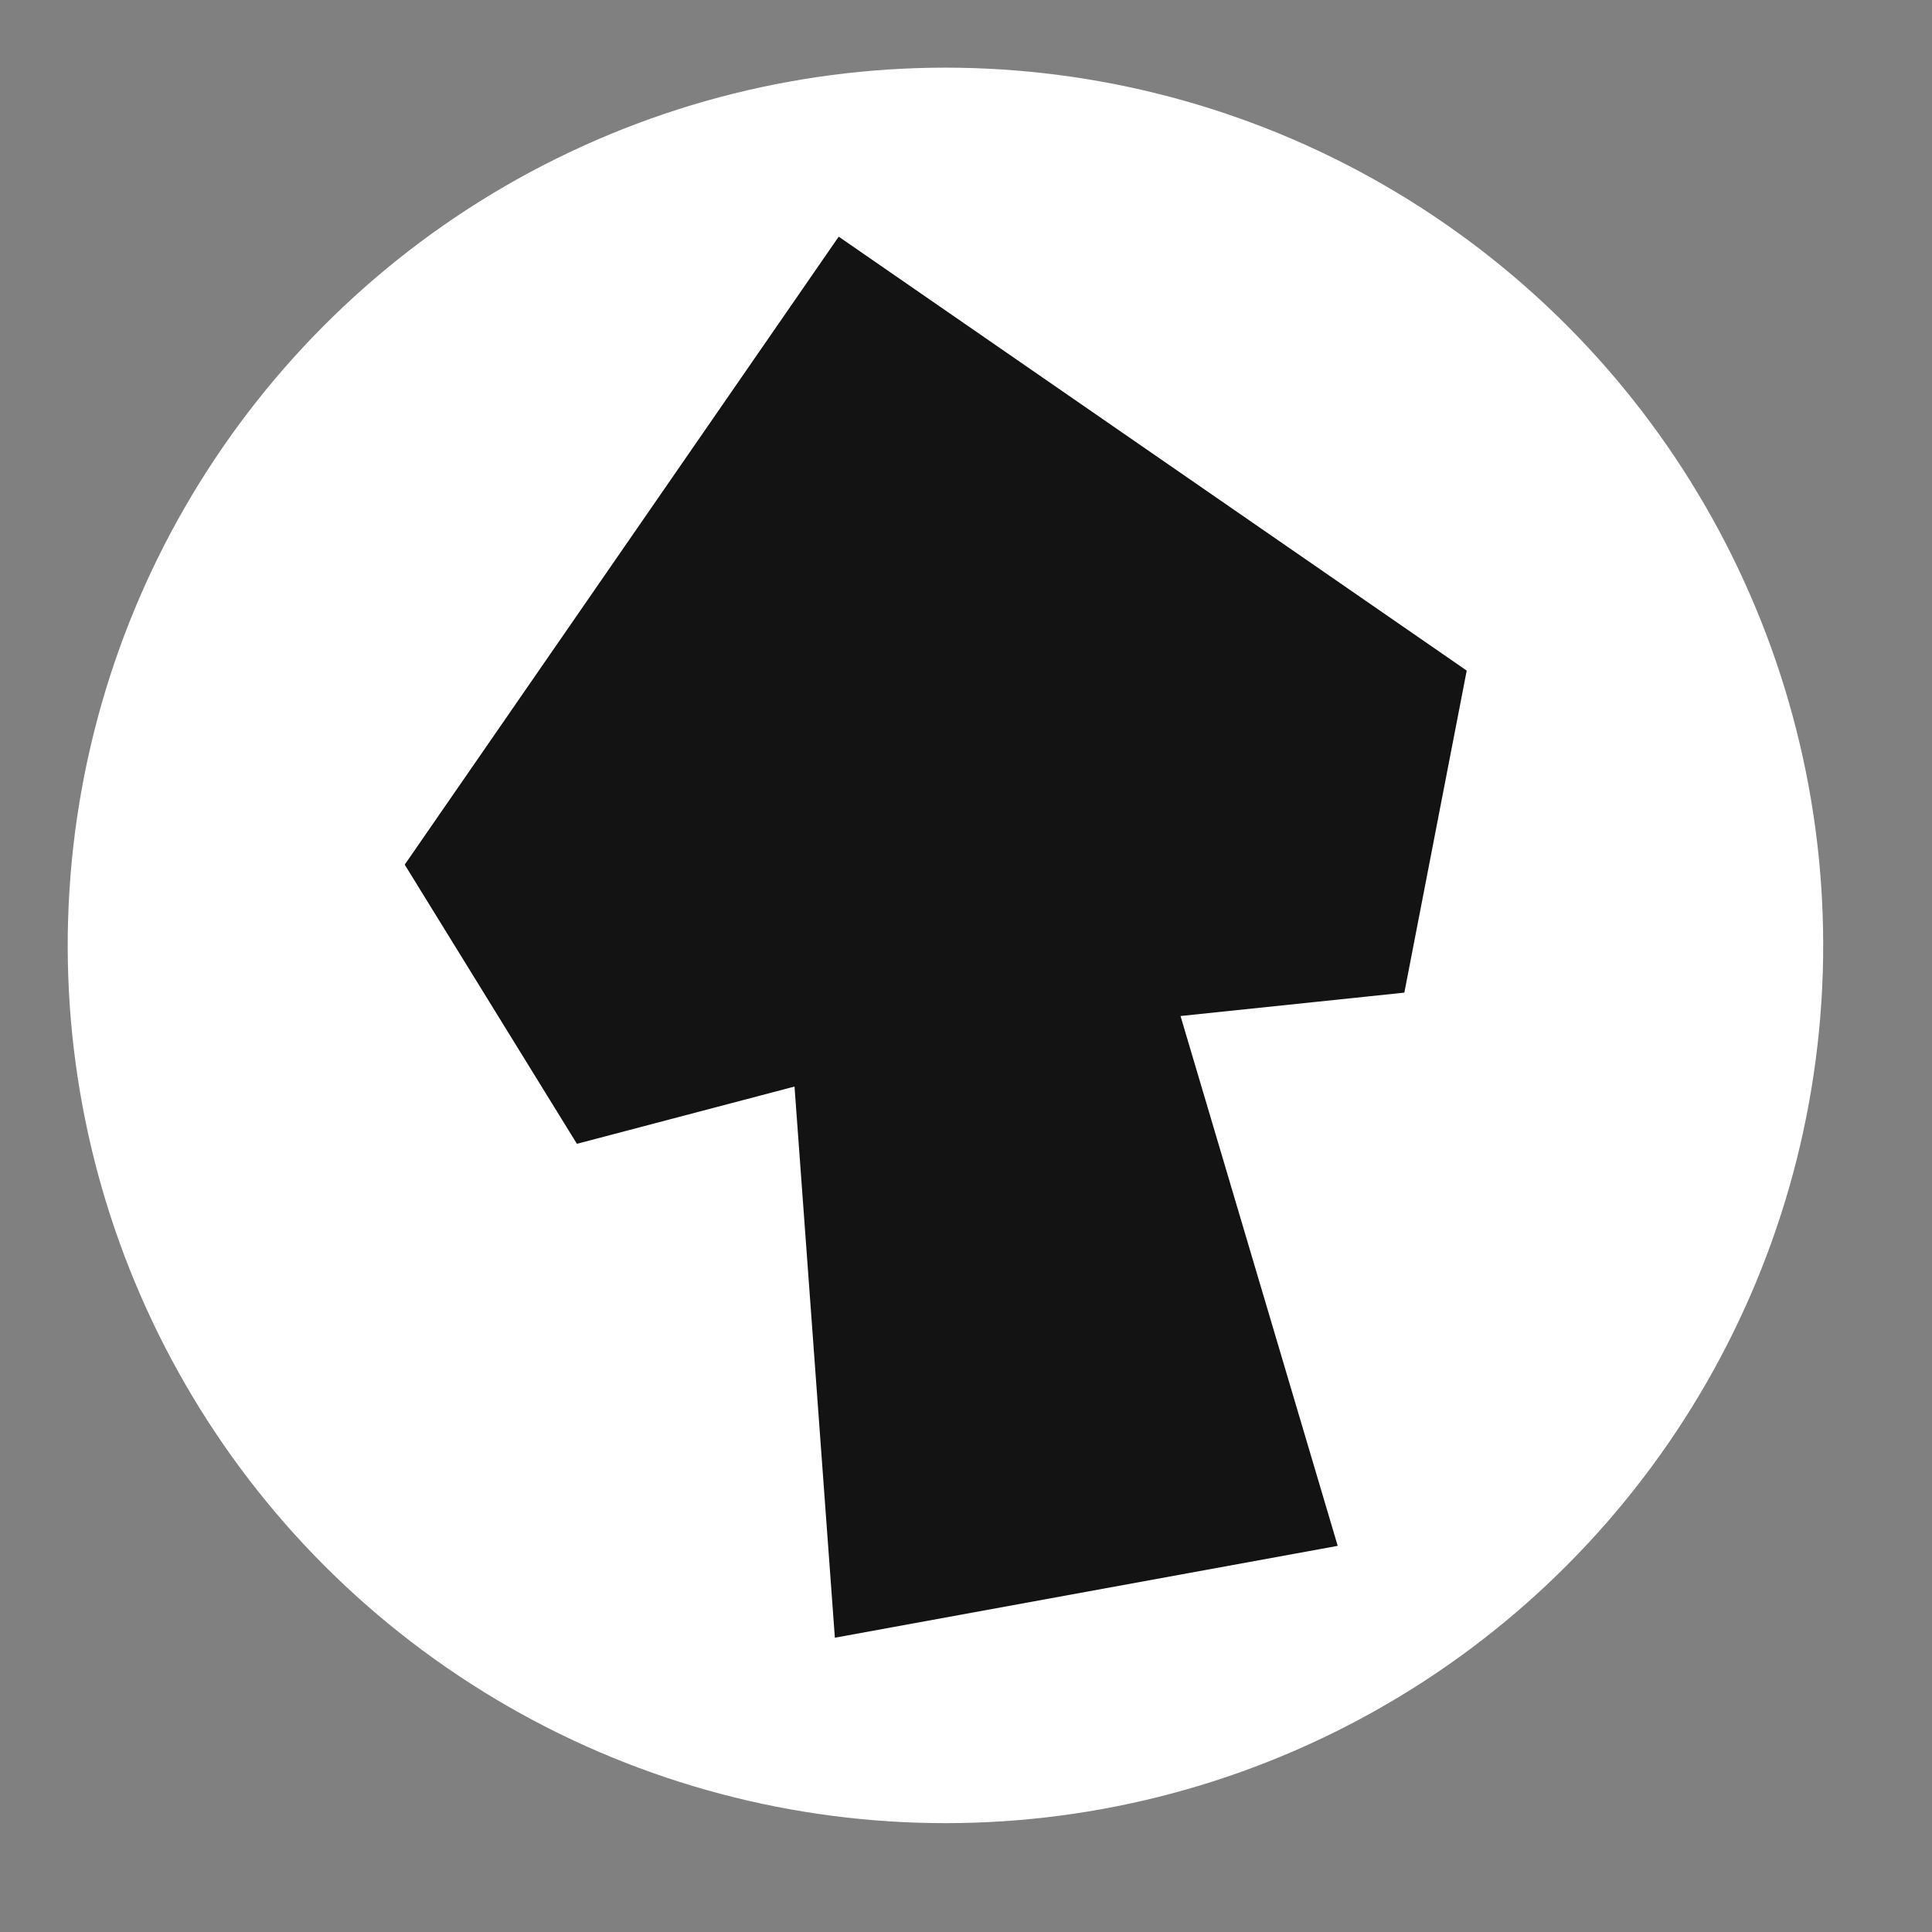
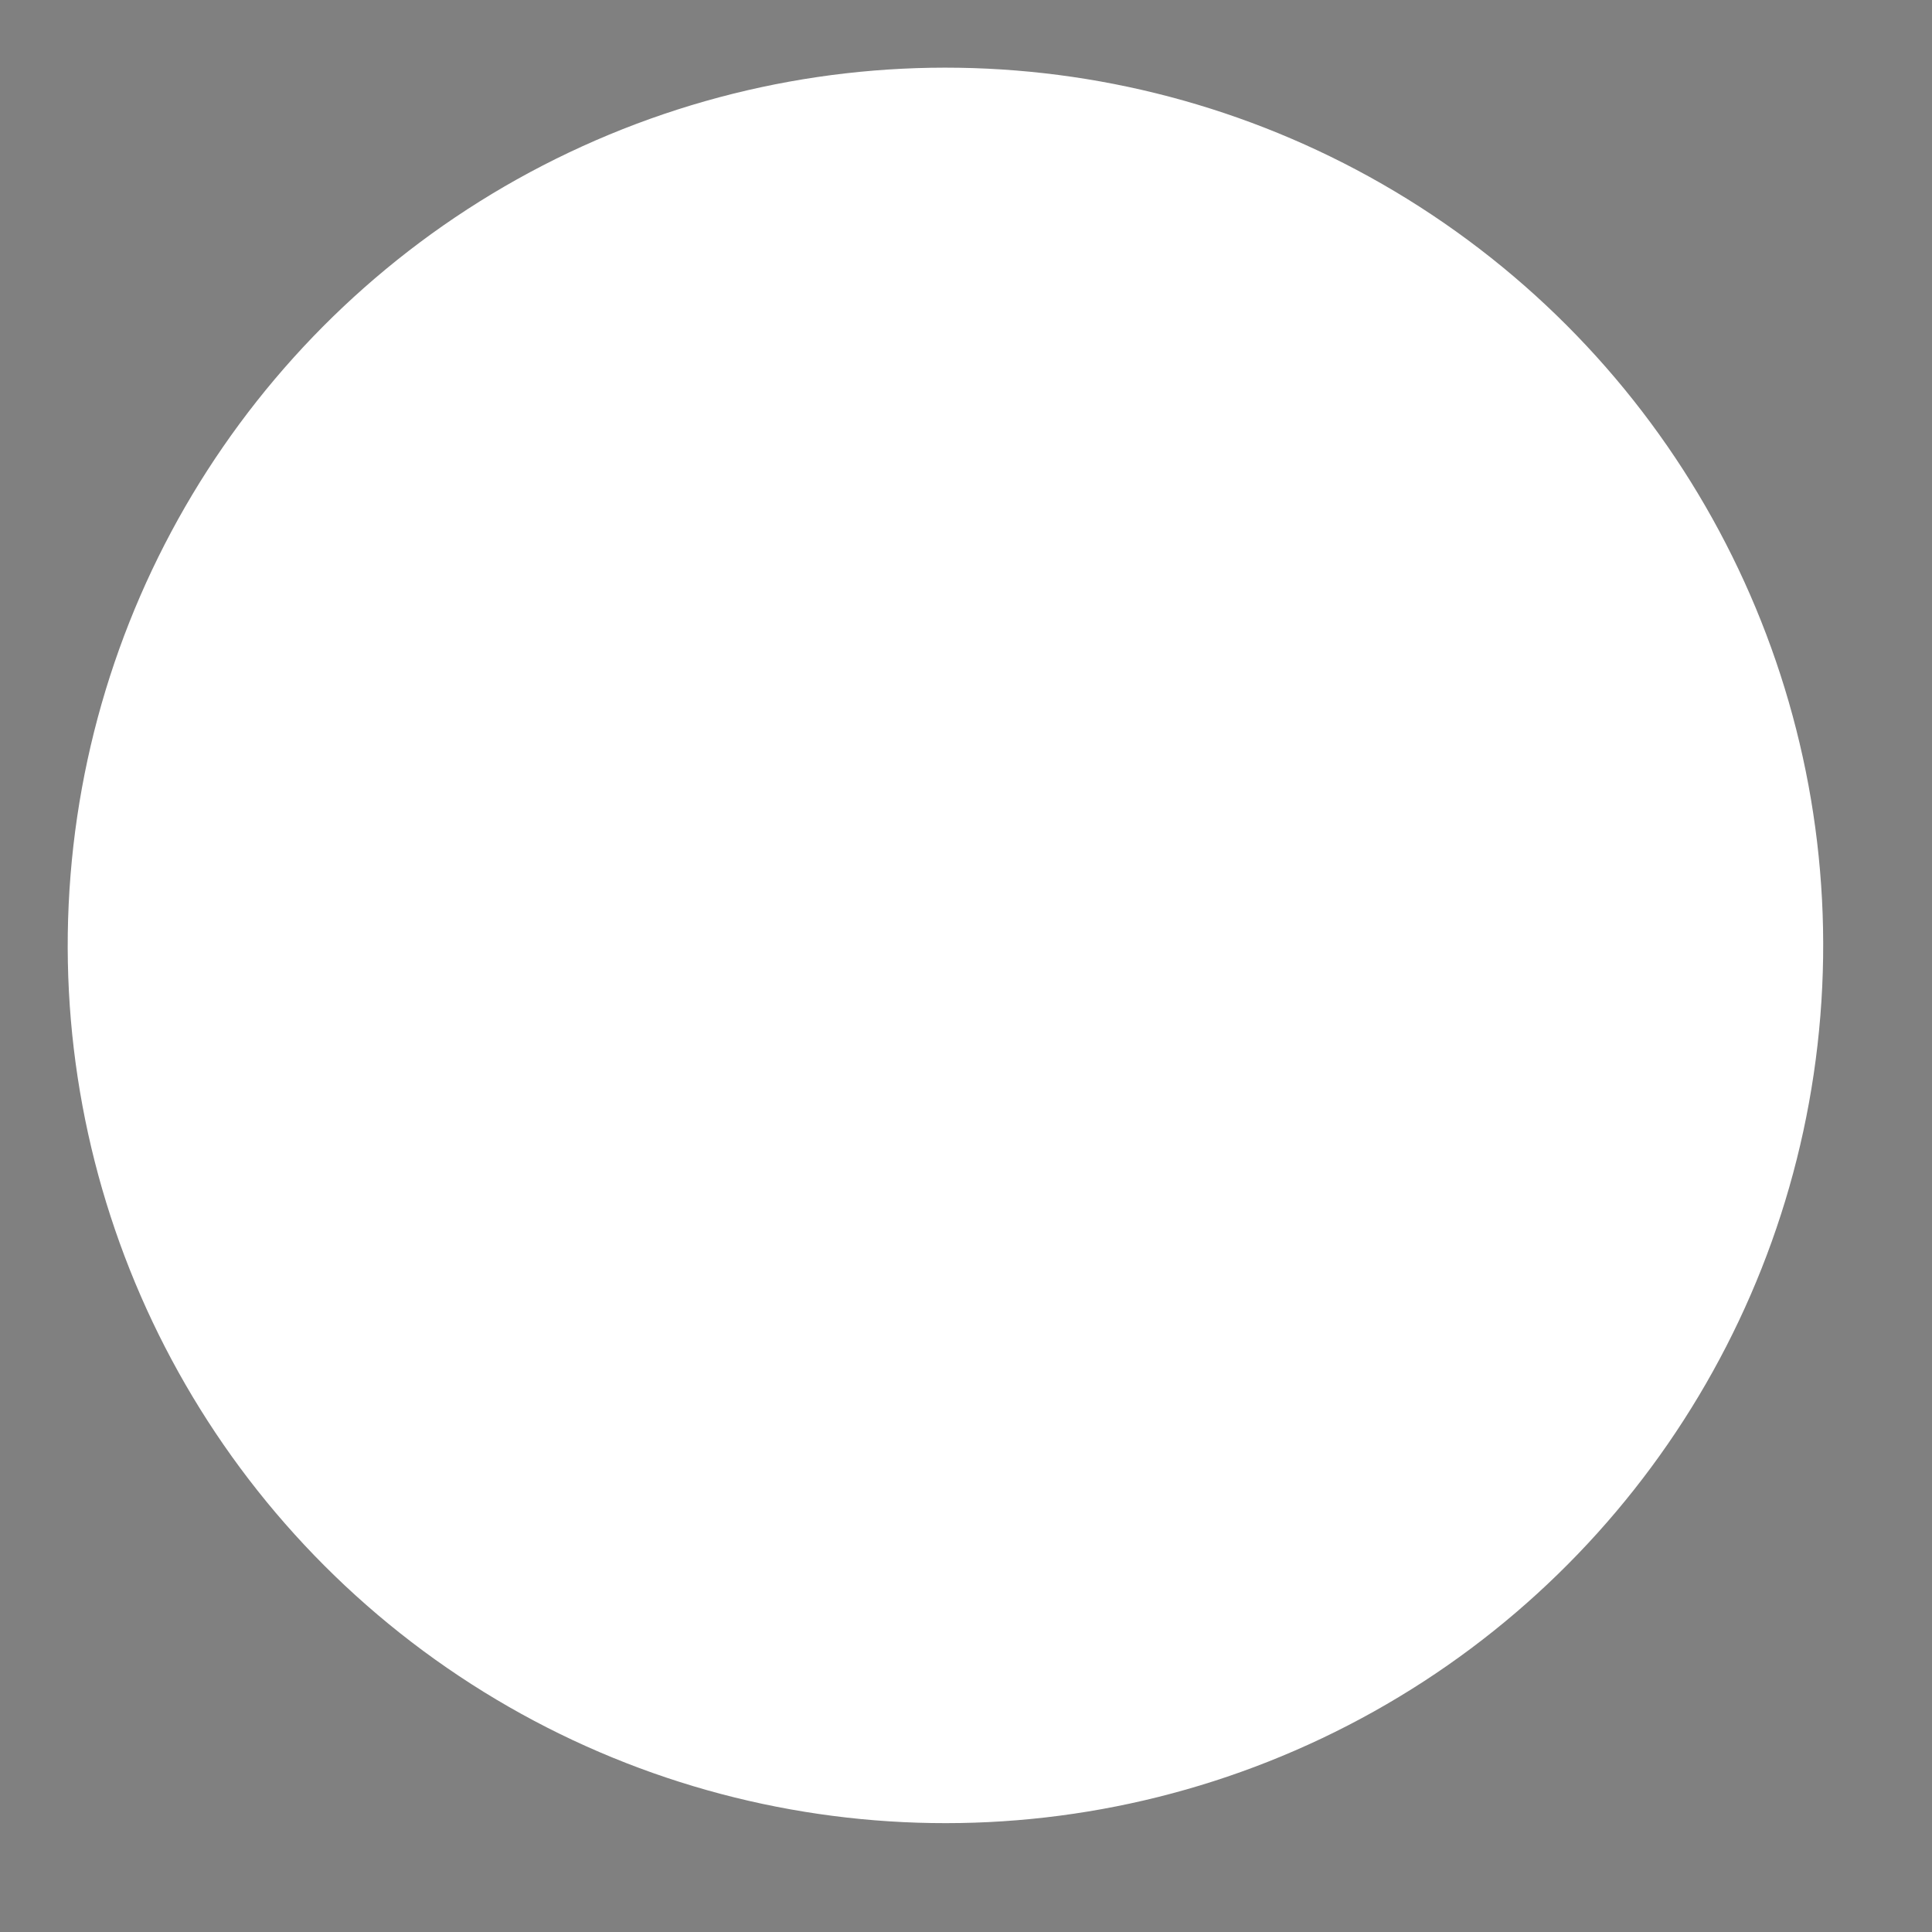
<svg xmlns="http://www.w3.org/2000/svg" width="41" height="41" viewBox="0 0 41 41" fill="none">
  <rect x="0" y="0" width="41" height="41" fill="#808080" stroke="none" />
  <circle cx="20.064" cy="20.063" r="18.627" transform="rotate(4.605 20.064 20.063)" fill="white" />
-   <path fill-rule="evenodd" clip-rule="evenodd" d="M10.38 18.396L18.18 7.109L29.467 14.908L28.541 19.689L23.101 20.257L26.475 31.63L19.091 32.979L18.225 21.148L12.936 22.54L10.38 18.396Z" fill="#131313" stroke="#131313" stroke-width="3" />
</svg>